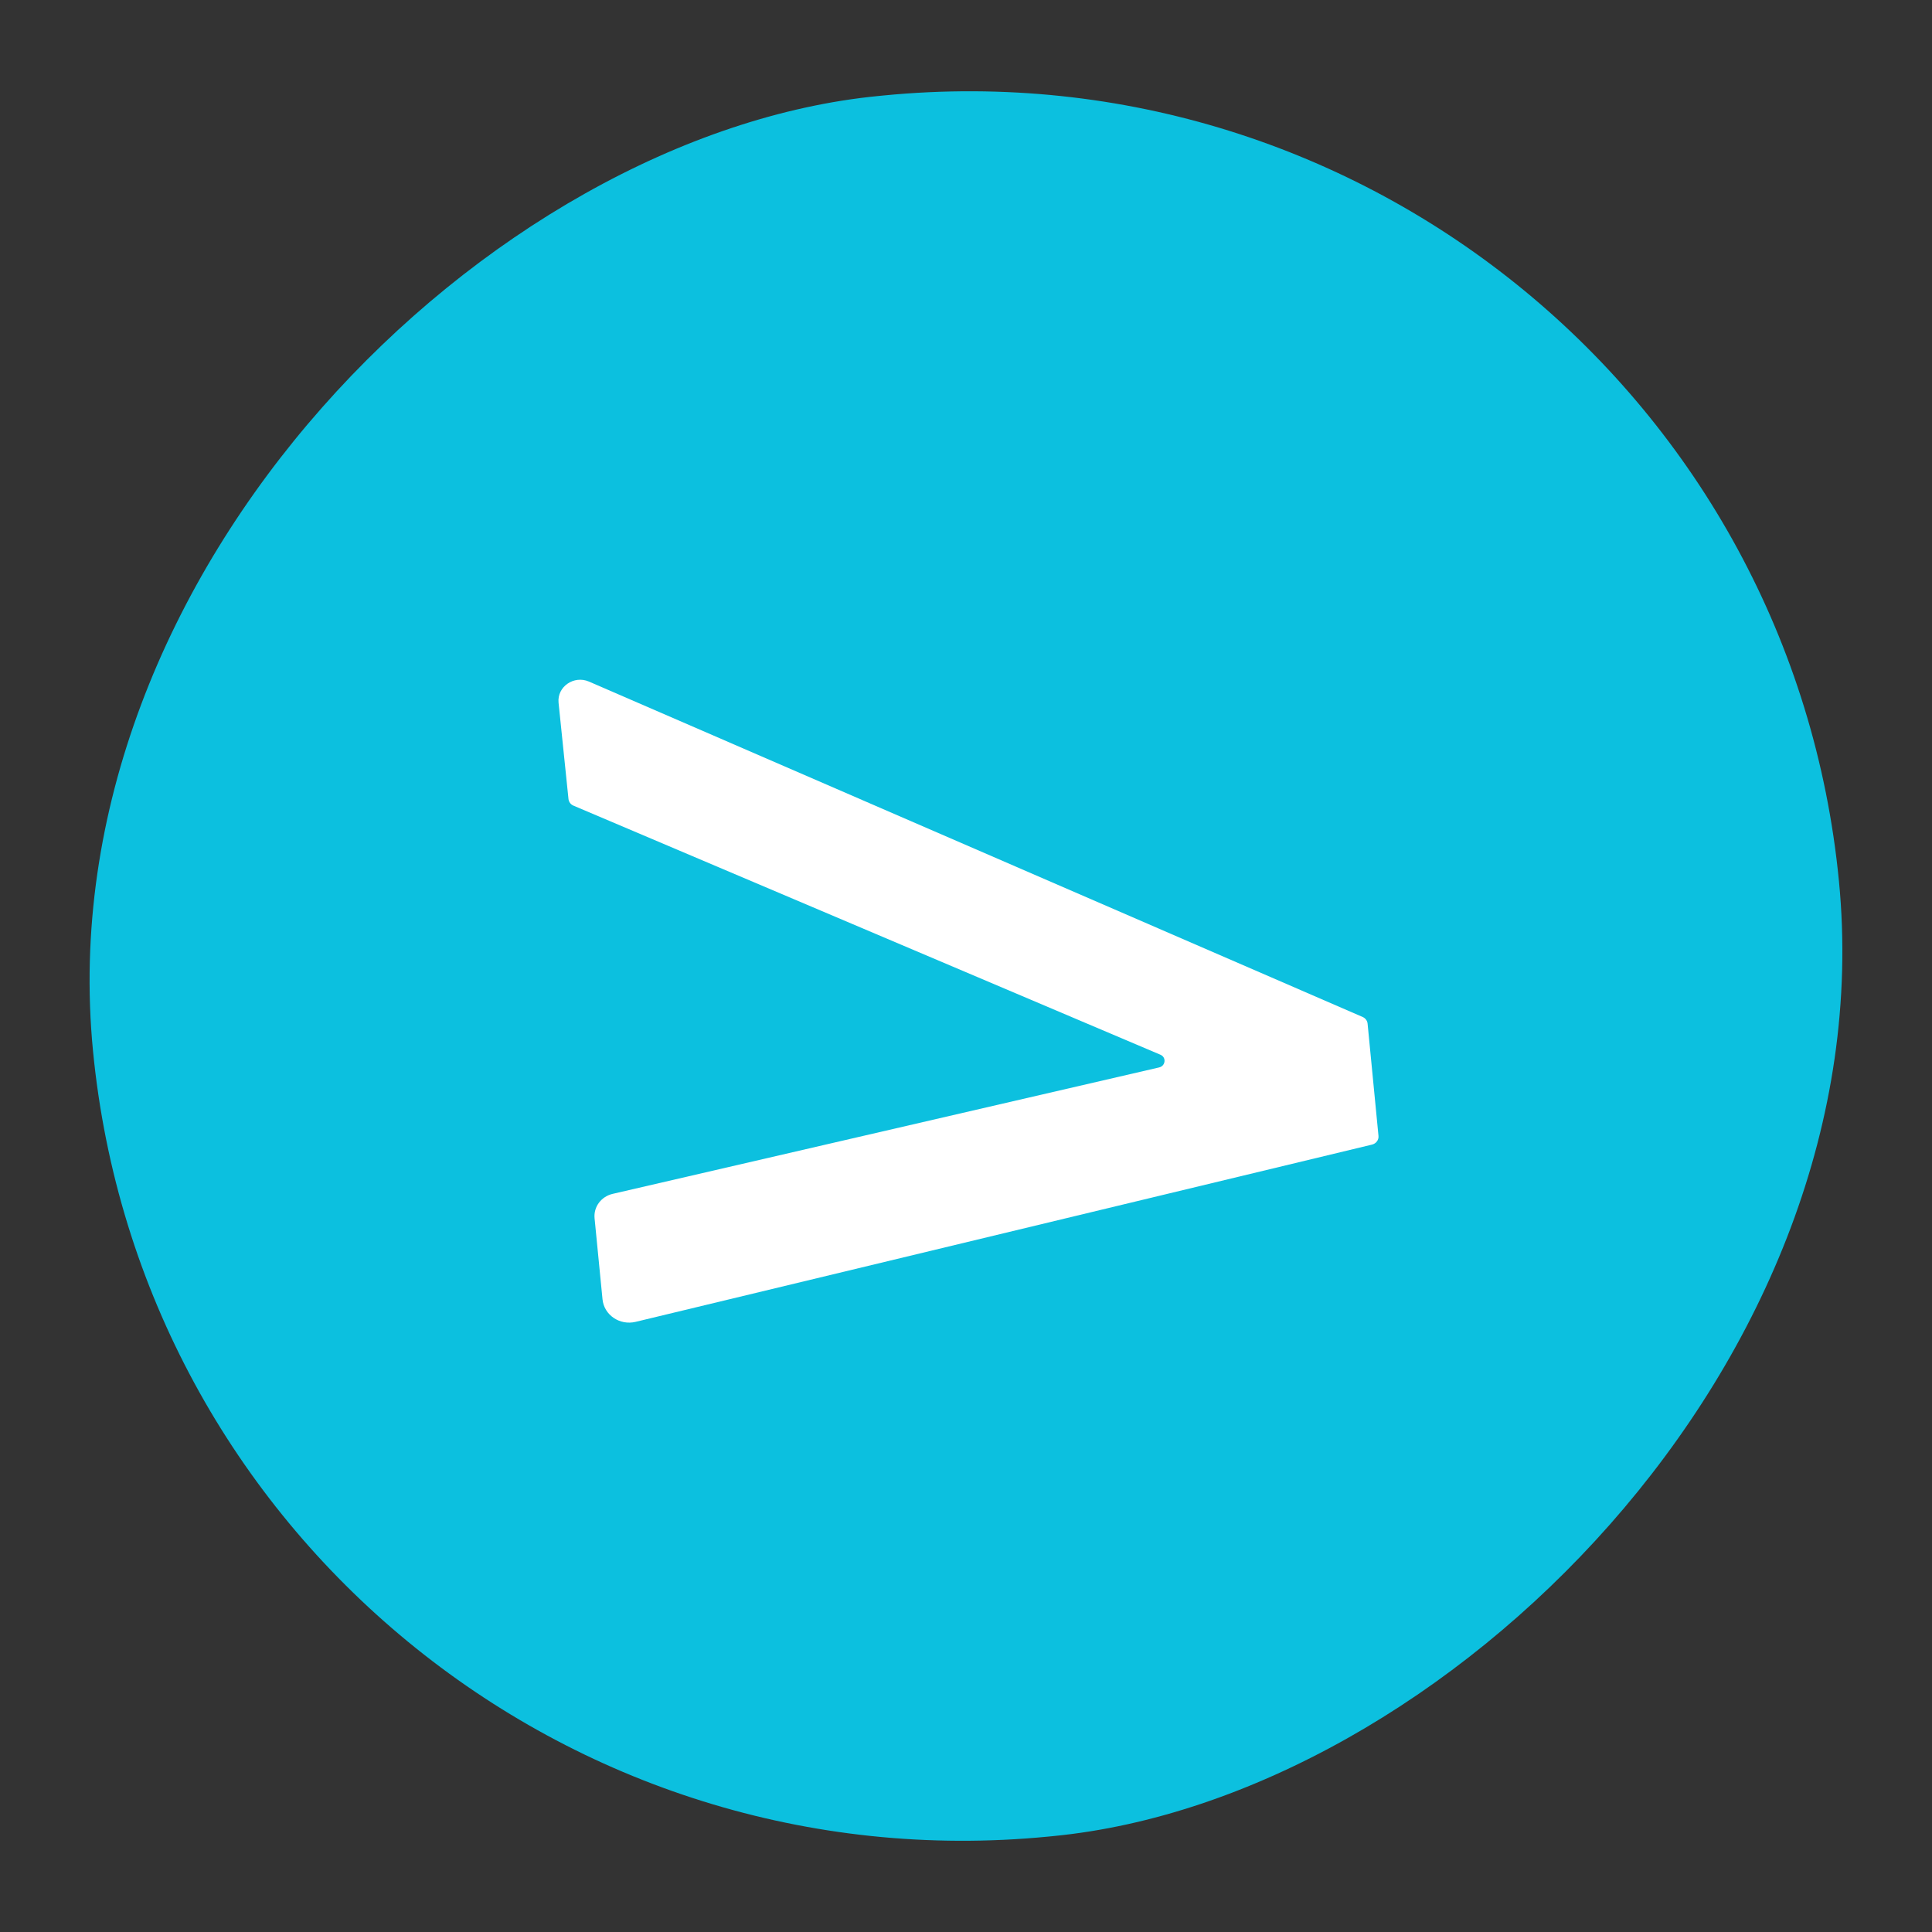
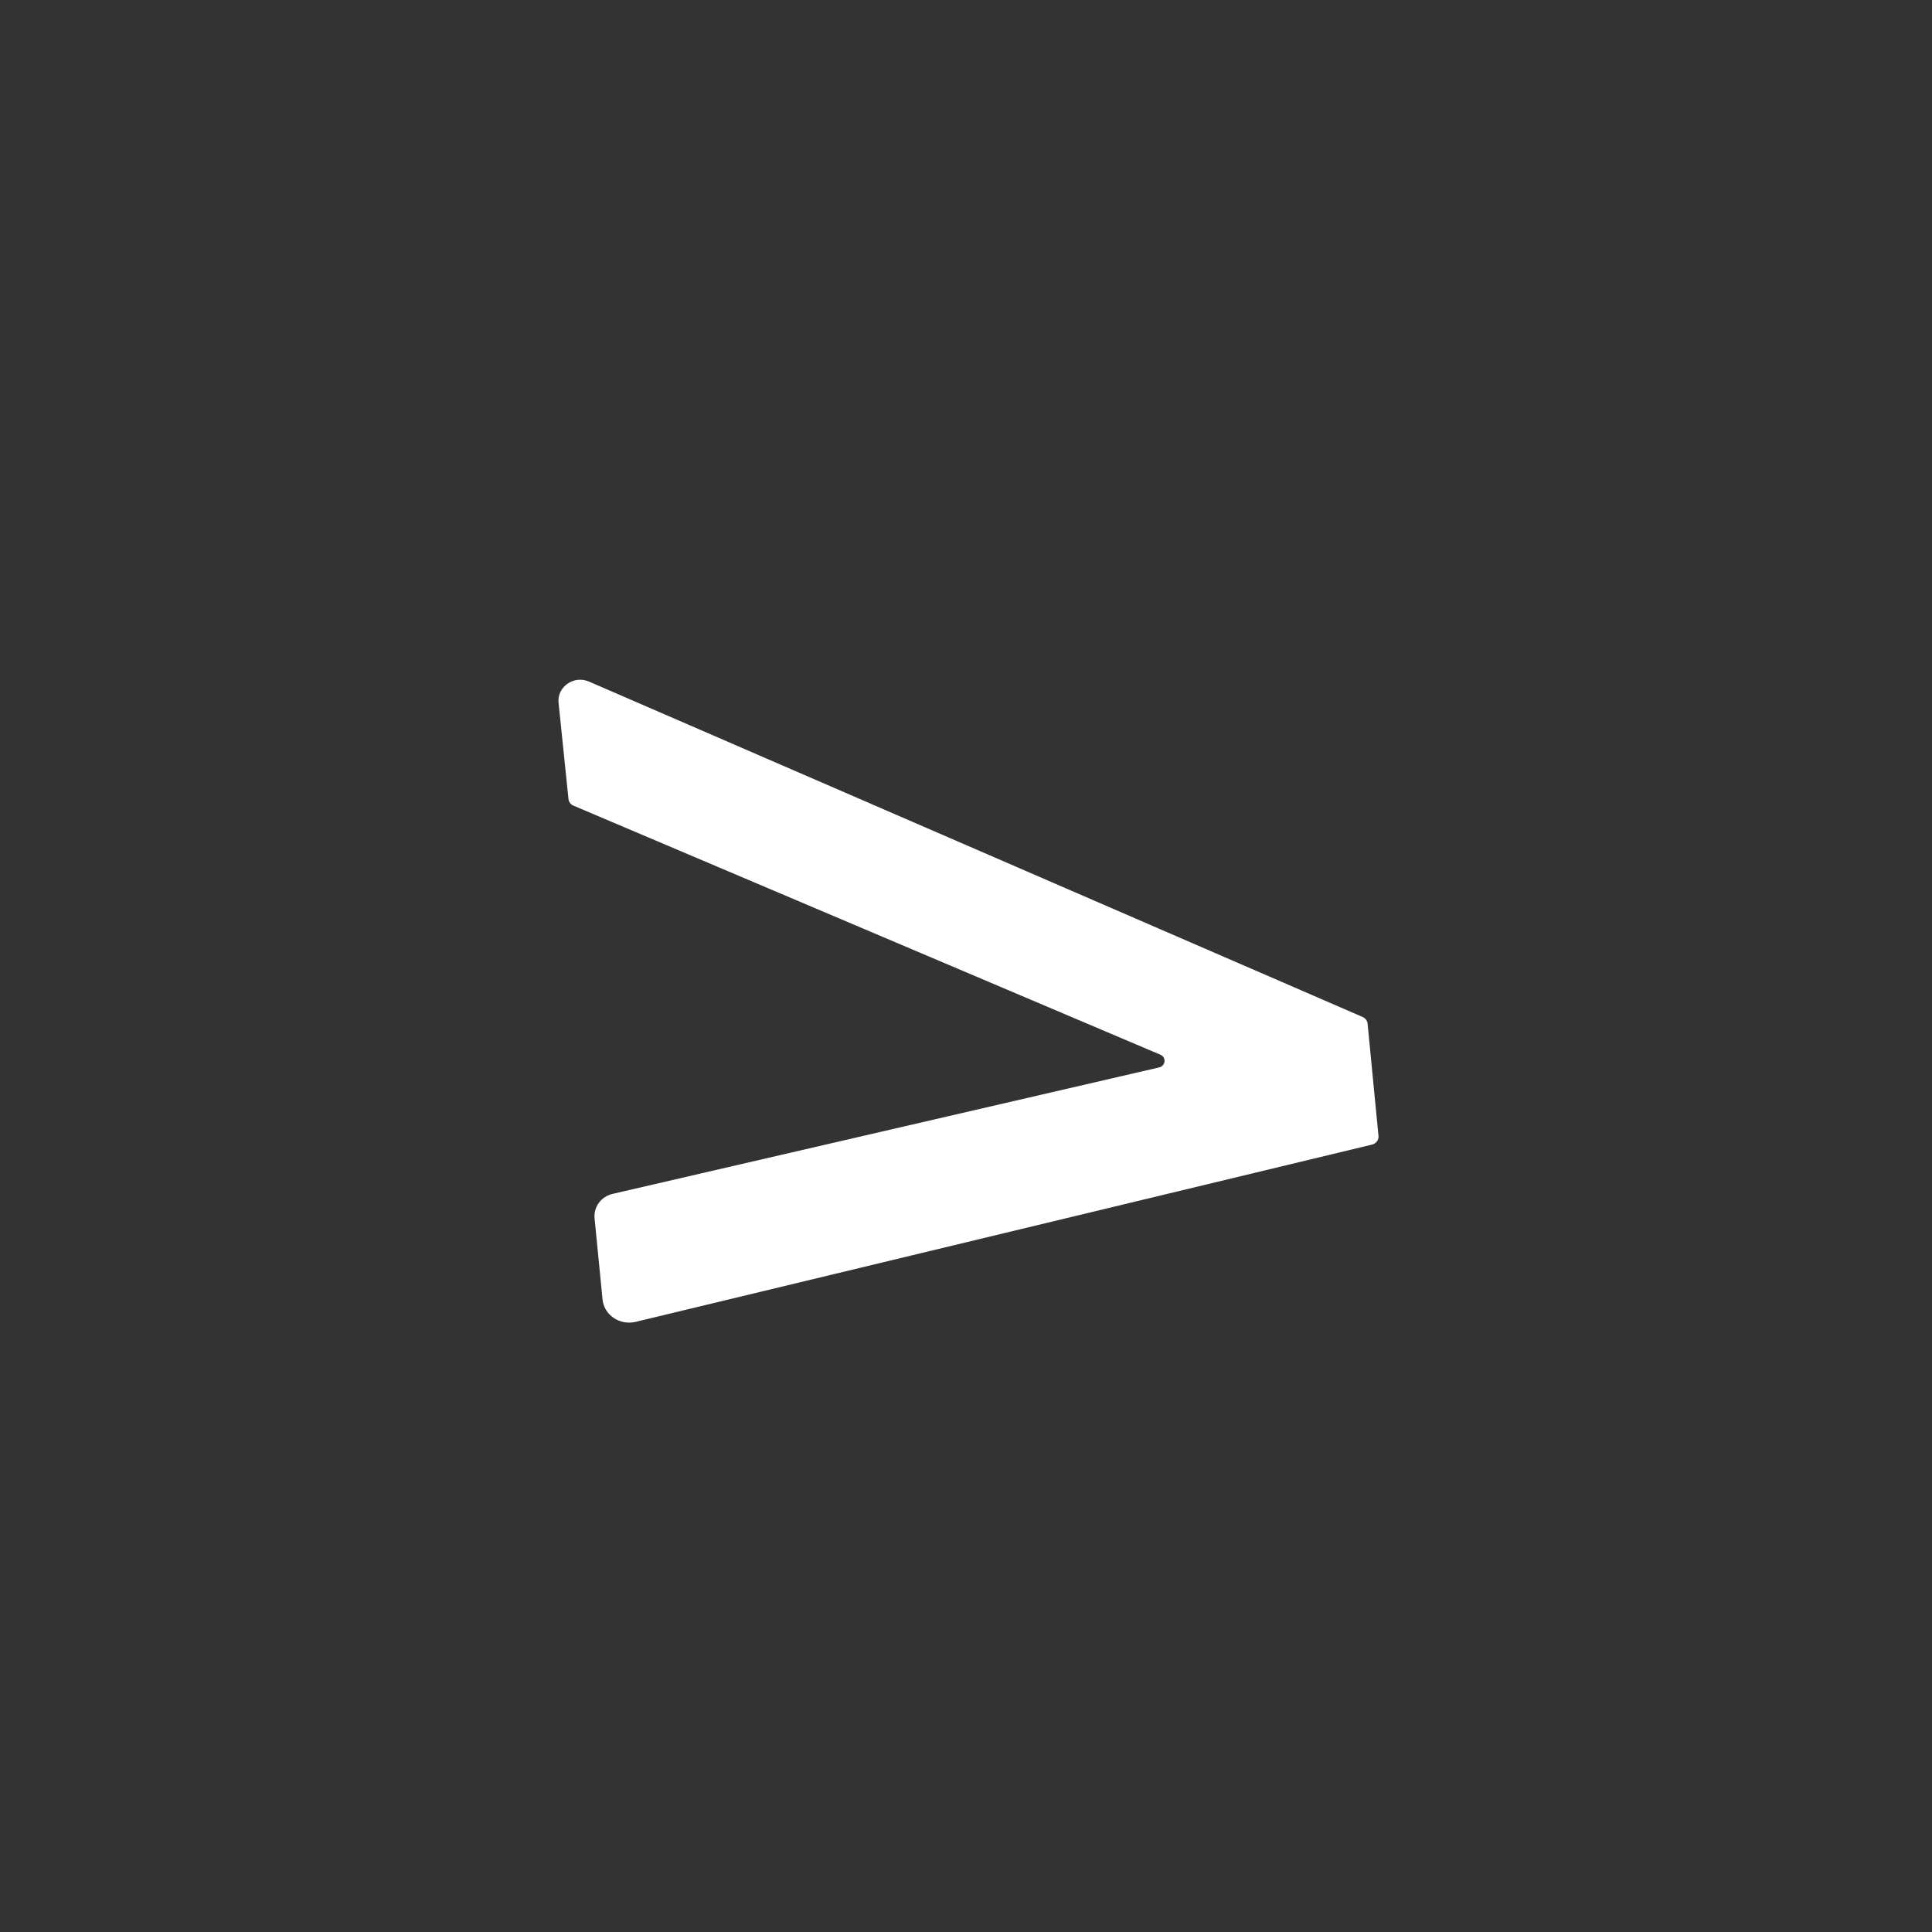
<svg xmlns="http://www.w3.org/2000/svg" width="28" height="28" viewBox="0 0 28 28" fill="none">
  <rect x="0" y="0" width="28" height="28" fill="#333333" stroke="none" />
-   <rect x="25.423" y="0.155" width="25.346" height="25.423" rx="12.673" transform="rotate(84.438 25.423 0.155)" fill="#0CC0DF" />
  <path d="M8.536 9.878L19.749 14.739C19.788 14.756 19.816 14.793 19.82 14.834L19.978 16.462C19.984 16.519 19.945 16.573 19.886 16.588L9.213 19.157C8.981 19.213 8.754 19.058 8.732 18.83L8.617 17.656C8.601 17.491 8.713 17.34 8.881 17.302L16.799 15.47C16.893 15.448 16.906 15.323 16.818 15.286L8.311 11.676C8.271 11.659 8.244 11.623 8.239 11.581L8.095 10.184C8.072 9.954 8.316 9.783 8.536 9.878Z" fill="white" />
</svg>